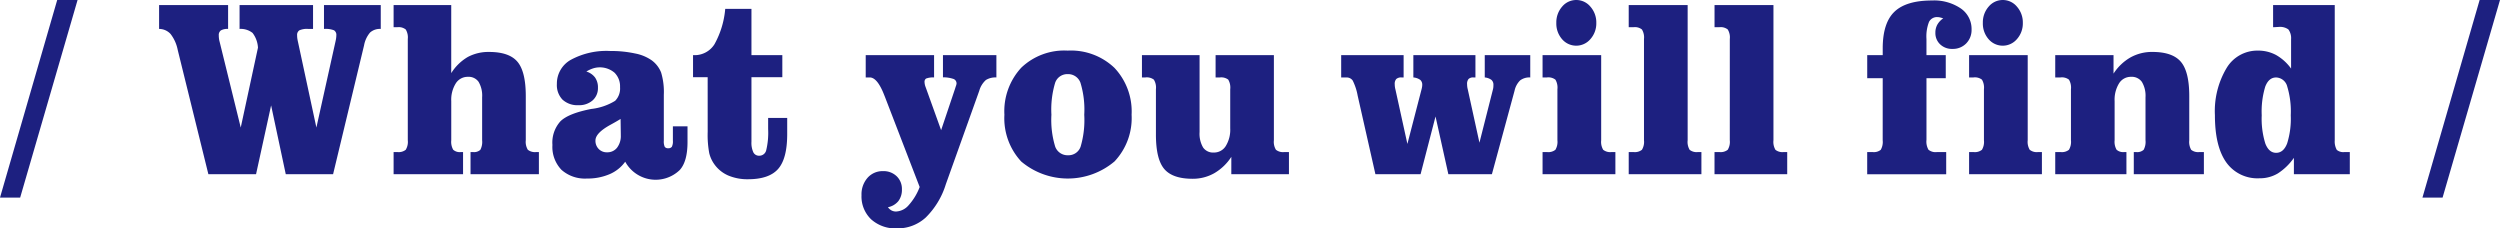
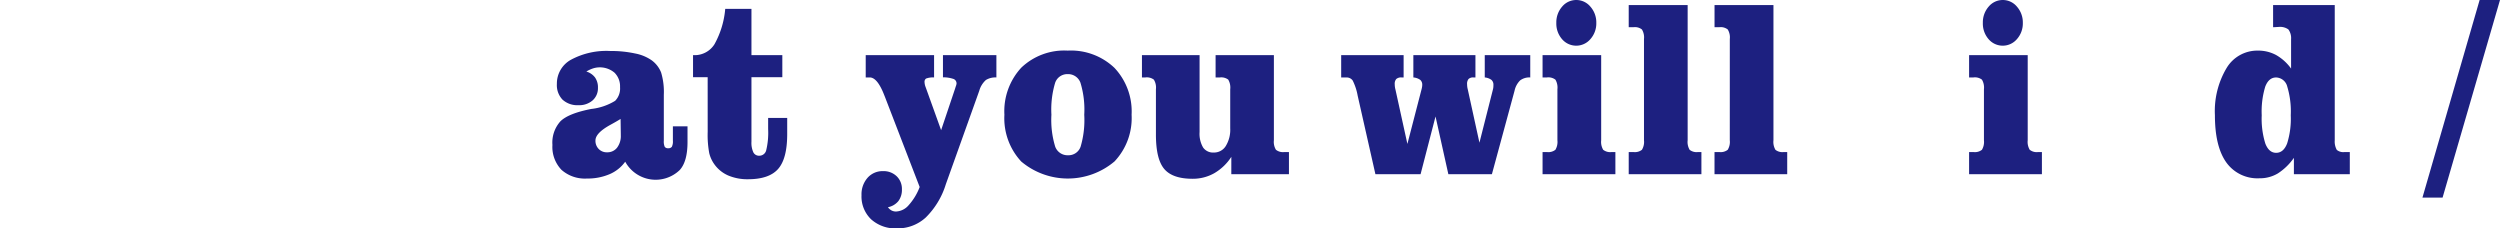
<svg xmlns="http://www.w3.org/2000/svg" width="416.419" height="38.042" viewBox="0 0 416.419 38.042">
  <defs>
    <style>.a{fill:#1d2080;}</style>
  </defs>
  <title>アセット 3</title>
-   <path class="a" d="M3.357,32.915H0L9.529,0h3.392Z" />
-   <path class="a" d="M37.994.841V4.819a2.177,2.177,0,0,0-1.2.246.93.93,0,0,0-.352.821,4.38,4.38,0,0,0,.036.564,3.454,3.454,0,0,0,.108.523L40.1,21.246l2.87-13.309a4.468,4.468,0,0,0-.9-2.451,3.158,3.158,0,0,0-2.166-.667V.841H52.143V4.819h-.812a3.064,3.064,0,0,0-1.471.236.908.908,0,0,0-.37.831,4.051,4.051,0,0,0,.027.461,5.9,5.9,0,0,0,.117.626L52.7,21.246,55.878,6.932q.072-.308.109-.575a3.55,3.55,0,0,0,.036-.471.891.891,0,0,0-.388-.841,3.923,3.923,0,0,0-1.67-.226V.841h9.457V4.819a2.443,2.443,0,0,0-1.787.605,4.559,4.559,0,0,0-.992,2.123L55.481,29.019H47.6L45.159,17.555,42.65,29.019H34.709L29.6,8.306A6.319,6.319,0,0,0,28.411,5.66,2.583,2.583,0,0,0,26.5,4.819V.841Z" />
-   <path class="a" d="M87.579,23.358a2.534,2.534,0,0,0,.342,1.59,1.913,1.913,0,0,0,1.408.379h.433v3.692H78.375V25.327h.415a1.535,1.535,0,0,0,1.218-.369,2.823,2.823,0,0,0,.3-1.6V16.2a4.511,4.511,0,0,0-.587-2.563,2.02,2.02,0,0,0-1.778-.841,2.339,2.339,0,0,0-2.03,1.1,5.143,5.143,0,0,0-.748,2.943v6.521a2.652,2.652,0,0,0,.324,1.58,1.607,1.607,0,0,0,1.263.389h.379v3.692H65.561V25.327h.632a1.881,1.881,0,0,0,1.39-.379,2.534,2.534,0,0,0,.342-1.59V6.5a2.53,2.53,0,0,0-.342-1.589,1.881,1.881,0,0,0-1.39-.38h-.632V.841h9.6V12.182a8.05,8.05,0,0,1,2.752-2.687,7.267,7.267,0,0,1,3.564-.841q3.339,0,4.719,1.641T87.579,16Z" />
  <path class="a" d="M104.146,26.927a6.158,6.158,0,0,1-2.6,2.081,9.225,9.225,0,0,1-3.771.728,5.857,5.857,0,0,1-4.259-1.456,5.509,5.509,0,0,1-1.5-4.142A5.29,5.29,0,0,1,93.354,20.2q1.337-1.312,5.125-2.051a9.61,9.61,0,0,0,3.979-1.353,2.909,2.909,0,0,0,.822-2.276,3.2,3.2,0,0,0-.92-2.41,3.777,3.777,0,0,0-3.574-.718,5.365,5.365,0,0,0-1.119.523,2.834,2.834,0,0,1,1.453,1,2.865,2.865,0,0,1,.478,1.712,2.69,2.69,0,0,1-.884,2.092,3.365,3.365,0,0,1-2.346.8,3.651,3.651,0,0,1-2.671-.923,3.486,3.486,0,0,1-.939-2.605,4.53,4.53,0,0,1,2.347-4.04,12.423,12.423,0,0,1,6.551-1.456,18.8,18.8,0,0,1,4.123.41,7.174,7.174,0,0,1,2.753,1.128,4.634,4.634,0,0,1,1.588,2.041,11.243,11.243,0,0,1,.451,3.722V23.44a2.161,2.161,0,0,0,.153,1.016.65.65,0,0,0,.587.235.687.687,0,0,0,.6-.246,1.967,1.967,0,0,0,.17-1v-2.4h2.437v2.605q0,3.259-1.3,4.675a5.777,5.777,0,0,1-9.078-1.394Zm-.776-7.116q-.65.41-1.732,1Q99.183,22.17,99.183,23.4a1.938,1.938,0,0,0,.542,1.415,1.852,1.852,0,0,0,1.389.554,2.037,2.037,0,0,0,1.67-.769,3.213,3.213,0,0,0,.622-2.081v-.144Z" />
  <path class="a" d="M117.874,12.858h-2.437V9.188h.145A3.9,3.9,0,0,0,119,7.383a14.649,14.649,0,0,0,1.8-5.906h4.368V9.188h5.143v3.67h-5.143V23.6a3.789,3.789,0,0,0,.315,1.774,1.048,1.048,0,0,0,.983.564,1.175,1.175,0,0,0,1.156-.892,12.469,12.469,0,0,0,.325-3.558V19.646h3.176v2.687q0,4.081-1.507,5.8t-5.008,1.722a8.141,8.141,0,0,1-3.312-.625,5.536,5.536,0,0,1-2.3-1.856,5.349,5.349,0,0,1-.857-1.856,16.5,16.5,0,0,1-.261-3.558Z" />
  <path class="a" d="M159.092,14.745c.024-.082.06-.2.109-.349a1.818,1.818,0,0,0,.126-.451.8.8,0,0,0-.46-.779,5.272,5.272,0,0,0-1.8-.287V9.188h8.9V12.9a3.033,3.033,0,0,0-1.741.421,3.752,3.752,0,0,0-1.11,1.794L157.541,30.7a13.254,13.254,0,0,1-3.339,5.527,6.924,6.924,0,0,1-4.783,1.815,6.048,6.048,0,0,1-4.313-1.507,5.266,5.266,0,0,1-1.606-4.03,4.151,4.151,0,0,1,1-2.881,3.318,3.318,0,0,1,2.59-1.118,3.114,3.114,0,0,1,2.265.851,2.914,2.914,0,0,1,.875,2.184,3.093,3.093,0,0,1-.586,1.948,2.951,2.951,0,0,1-1.742,1.026,1.775,1.775,0,0,0,.605.543,1.594,1.594,0,0,0,.749.174,2.948,2.948,0,0,0,2.1-1.056,9.594,9.594,0,0,0,1.832-3.025L147.38,16.078c-.024-.054-.06-.143-.108-.266q-1.137-2.913-2.4-2.913H144.2V9.188h11.387V12.9a3.284,3.284,0,0,0-1.335.185.655.655,0,0,0-.253.6,2.482,2.482,0,0,0,.163.779c.036.1.065.178.09.246l2.508,6.973Z" />
  <path class="a" d="M177.84,8.429a10.5,10.5,0,0,1,7.787,2.871,10.581,10.581,0,0,1,2.861,7.813,10.519,10.519,0,0,1-2.842,7.773,12.048,12.048,0,0,1-15.539.02,10.58,10.58,0,0,1-2.806-7.793,10.683,10.683,0,0,1,2.806-7.834A10.36,10.36,0,0,1,177.84,8.429ZM180.6,19.113a15.327,15.327,0,0,0-.622-5.3,2.175,2.175,0,0,0-2.139-1.466,2.135,2.135,0,0,0-2.093,1.466,15.506,15.506,0,0,0-.614,5.3,15.219,15.219,0,0,0,.623,5.291,2.186,2.186,0,0,0,2.157,1.456A2.119,2.119,0,0,0,180,24.415,15.646,15.646,0,0,0,180.6,19.113Z" />
  <path class="a" d="M205.1,26.127a8.423,8.423,0,0,1-2.833,2.717,7.215,7.215,0,0,1-3.627.933q-3.339,0-4.72-1.64t-1.38-5.722V14.868a2.524,2.524,0,0,0-.343-1.6,1.946,1.946,0,0,0-1.408-.37h-.578V9.188h9.6V22.005a4.512,4.512,0,0,0,.586,2.563,2.02,2.02,0,0,0,1.778.841,2.3,2.3,0,0,0,2-1.087,5.179,5.179,0,0,0,.74-2.953v-6.5a2.571,2.571,0,0,0-.334-1.61,1.92,1.92,0,0,0-1.38-.359h-.722V9.188h9.709v14.17a2.525,2.525,0,0,0,.343,1.59,1.877,1.877,0,0,0,1.389.379h.776v3.692h-9.6Z" />
  <path class="a" d="M236.621,29.019H229.1l-2.96-13.1a9.28,9.28,0,0,0-.821-2.5,1.216,1.216,0,0,0-1.074-.513h-.848V9.188h10.4V12.9h-.343a1.223,1.223,0,0,0-.875.257,1.187,1.187,0,0,0-.262.871,3.39,3.39,0,0,0,.027.421,3.057,3.057,0,0,0,.082.42l2,9.106,2.365-9.126a3.578,3.578,0,0,0,.081-.39,2.2,2.2,0,0,0,.027-.308,1.059,1.059,0,0,0-.325-.84,2.288,2.288,0,0,0-1.155-.411V9.188h10.341V12.9h-.325a1.1,1.1,0,0,0-.821.257,1.251,1.251,0,0,0-.244.871,3.594,3.594,0,0,0,.027.421,3.389,3.389,0,0,0,.082.42l1.948,8.9,2.256-8.9a2.271,2.271,0,0,0,.055-.307,3.9,3.9,0,0,0,.018-.411,1.063,1.063,0,0,0-.325-.84,2.227,2.227,0,0,0-1.119-.411V9.188h7.579V12.9a2.554,2.554,0,0,0-1.687.493,3.4,3.4,0,0,0-.929,1.722l-3.772,13.9h-7.255L239.112,19.4Z" />
  <path class="a" d="M266.705,23.358a2.579,2.579,0,0,0,.334,1.59,1.874,1.874,0,0,0,1.4.379h.632v3.692H256.941V25.327h.74a1.878,1.878,0,0,0,1.4-.379,2.586,2.586,0,0,0,.334-1.59v-8.49a2.578,2.578,0,0,0-.334-1.6,1.91,1.91,0,0,0-1.4-.37h-.74V9.188h9.764ZM259.233,3.814a3.976,3.976,0,0,1,.966-2.707,3.058,3.058,0,0,1,4.719.011,3.961,3.961,0,0,1,.975,2.7,3.924,3.924,0,0,1-.975,2.687,3.1,3.1,0,0,1-4.728.02A3.945,3.945,0,0,1,259.233,3.814Z" />
  <path class="a" d="M273.835,6.5a2.53,2.53,0,0,0-.342-1.589,1.883,1.883,0,0,0-1.39-.38h-.812V.841h9.817V23.358a2.573,2.573,0,0,0,.334,1.6,1.883,1.883,0,0,0,1.381.369h.577v3.692H271.291V25.327h.812a1.883,1.883,0,0,0,1.39-.379,2.534,2.534,0,0,0,.342-1.59Z" />
  <path class="a" d="M288.131,6.5a2.529,2.529,0,0,0-.343-1.589,1.881,1.881,0,0,0-1.39-.38h-.812V.841H295.4V23.358a2.573,2.573,0,0,0,.334,1.6,1.878,1.878,0,0,0,1.38.369h.578v3.692h-12.11V25.327h.812a1.881,1.881,0,0,0,1.39-.379,2.532,2.532,0,0,0,.343-1.59Z" />
-   <path class="a" d="M313.6,13.022h-2.581V9.188H313.6V8.06q0-4.225,1.949-6.1T321.806.082A7.9,7.9,0,0,1,326.6,1.405a4.14,4.14,0,0,1,1.8,3.5,3.187,3.187,0,0,1-.894,2.328,3.076,3.076,0,0,1-2.3.913,2.829,2.829,0,0,1-2.039-.759,2.55,2.55,0,0,1-.794-1.928A2.709,2.709,0,0,1,322.7,4.1a3.165,3.165,0,0,1,.983-1.046q-.325-.1-.55-.154a1.866,1.866,0,0,0-.406-.051,1.476,1.476,0,0,0-1.417.8,6.678,6.678,0,0,0-.424,2.851V9.188H324.1v3.834h-3.212V23.3a2.726,2.726,0,0,0,.334,1.641,1.847,1.847,0,0,0,1.4.389h1.551v3.692H311.014V25.327h.885a1.844,1.844,0,0,0,1.371-.369,2.63,2.63,0,0,0,.325-1.6Z" />
  <path class="a" d="M337.75,23.358a2.579,2.579,0,0,0,.334,1.59,1.874,1.874,0,0,0,1.4.379h.632v3.692H327.987V25.327h.74a1.877,1.877,0,0,0,1.4-.379,2.579,2.579,0,0,0,.334-1.59v-8.49a2.571,2.571,0,0,0-.334-1.6,1.909,1.909,0,0,0-1.4-.37h-.74V9.188h9.763ZM330.279,3.814a3.975,3.975,0,0,1,.965-2.707,3.058,3.058,0,0,1,4.719.011,3.961,3.961,0,0,1,.975,2.7,3.924,3.924,0,0,1-.975,2.687,3.1,3.1,0,0,1-4.728.02A3.945,3.945,0,0,1,330.279,3.814Z" />
-   <path class="a" d="M364.66,23.358a2.637,2.637,0,0,0,.325,1.6,1.847,1.847,0,0,0,1.372.369h.739v3.692H355.42V25.327h.4a1.564,1.564,0,0,0,1.245-.379,2.761,2.761,0,0,0,.307-1.59V16.2a4.475,4.475,0,0,0-.6-2.553,2.058,2.058,0,0,0-1.805-.851,2.3,2.3,0,0,0-2,1.087,5.173,5.173,0,0,0-.74,2.953v6.521a2.643,2.643,0,0,0,.325,1.58,1.632,1.632,0,0,0,1.281.389h.361v3.692H342.336V25.327h.884a1.878,1.878,0,0,0,1.4-.379,2.586,2.586,0,0,0,.334-1.59v-8.49a2.578,2.578,0,0,0-.334-1.6,1.91,1.91,0,0,0-1.4-.37h-.884V9.188h9.709v3.076a8.247,8.247,0,0,1,2.825-2.7,7.362,7.362,0,0,1,3.654-.913q3.339,0,4.737,1.641t1.4,5.7Z" />
  <path class="a" d="M381.62,6.521a2.421,2.421,0,0,0-.452-1.62,2.356,2.356,0,0,0-1.624-.41c-.084,0-.231.007-.442.021s-.37.02-.478.02V.841h10.269V23.358a2.877,2.877,0,0,0,.343,1.61,1.681,1.681,0,0,0,1.281.359h.884v3.692h-9.312V26.291a9.6,9.6,0,0,1-2.671,2.594,5.823,5.823,0,0,1-3.05.81,6.371,6.371,0,0,1-5.549-2.655q-1.886-2.657-1.886-7.845a13.992,13.992,0,0,1,1.94-7.854,5.963,5.963,0,0,1,5.189-2.912,6.3,6.3,0,0,1,3.067.738,7.867,7.867,0,0,1,2.491,2.256ZM381.566,19.2a14.241,14.241,0,0,0-.587-4.788,1.973,1.973,0,0,0-1.85-1.508q-1.227,0-1.813,1.528a14.244,14.244,0,0,0-.587,4.768,13.929,13.929,0,0,0,.6,4.707q.6,1.548,1.8,1.548,1.228,0,1.832-1.558A13.753,13.753,0,0,0,381.566,19.2Z" />
  <path class="a" d="M406.854,32.915H403.5L413.026,0h3.393Z" />
</svg>